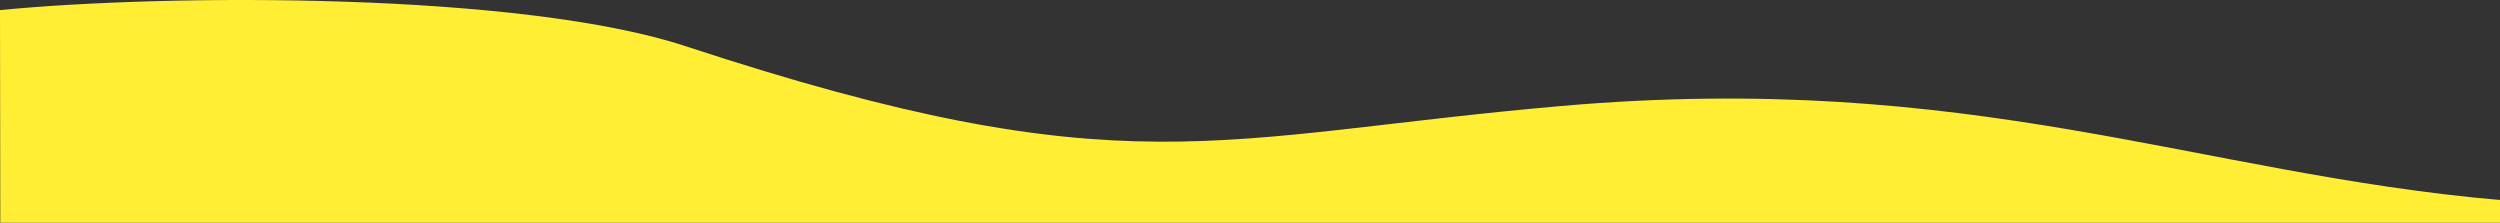
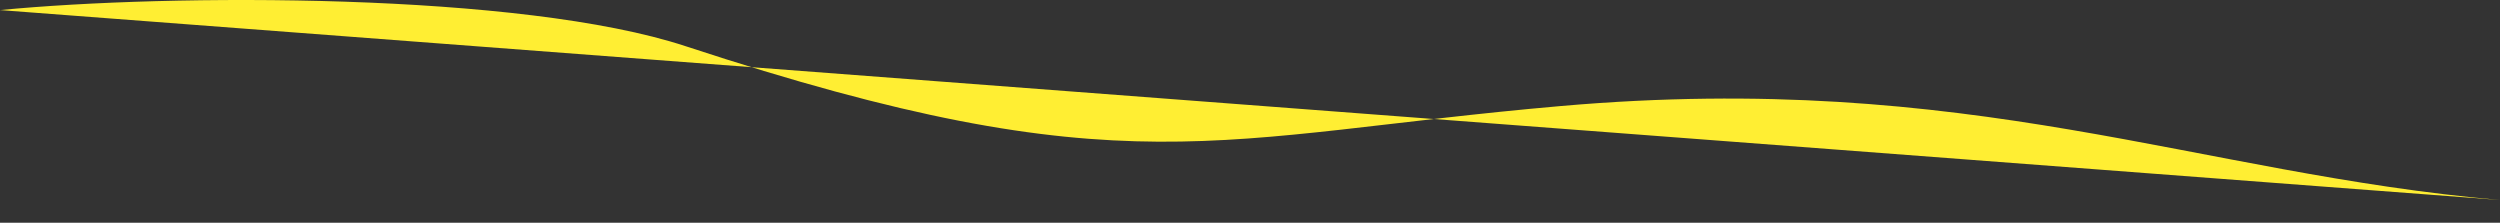
<svg xmlns="http://www.w3.org/2000/svg" xml:space="preserve" width="549.24mm" height="48.934mm" style="shape-rendering:geometricPrecision; text-rendering:geometricPrecision; image-rendering:optimizeQuality; fill-rule:evenodd; clip-rule:evenodd" viewBox="0 0 60603.92 5399.43">
  <rect x="0" y="0" width="60603.92" height="5399.43" fill="#333333" stroke="none" />
  <defs>
    <style type="text/css">  .fil0 {fill:#FFEE33}  </style>
  </defs>
  <g id="Layer_x0020_1">
-     <path class="fil0" d="M-0 244.44c4121.92,-400.74 12641.14,-433.48 16616.77,874.43 10660.69,3507.17 12841.71,2184.44 21221.27,1451.43 9933.44,-868.93 15415.84,1639.8 22765.88,2278.35l0 550.77 -60596.43 0 -7.49 -5154.99z" />
+     <path class="fil0" d="M-0 244.44c4121.92,-400.74 12641.14,-433.48 16616.77,874.43 10660.69,3507.17 12841.71,2184.44 21221.27,1451.43 9933.44,-868.93 15415.84,1639.8 22765.88,2278.35z" />
  </g>
</svg>